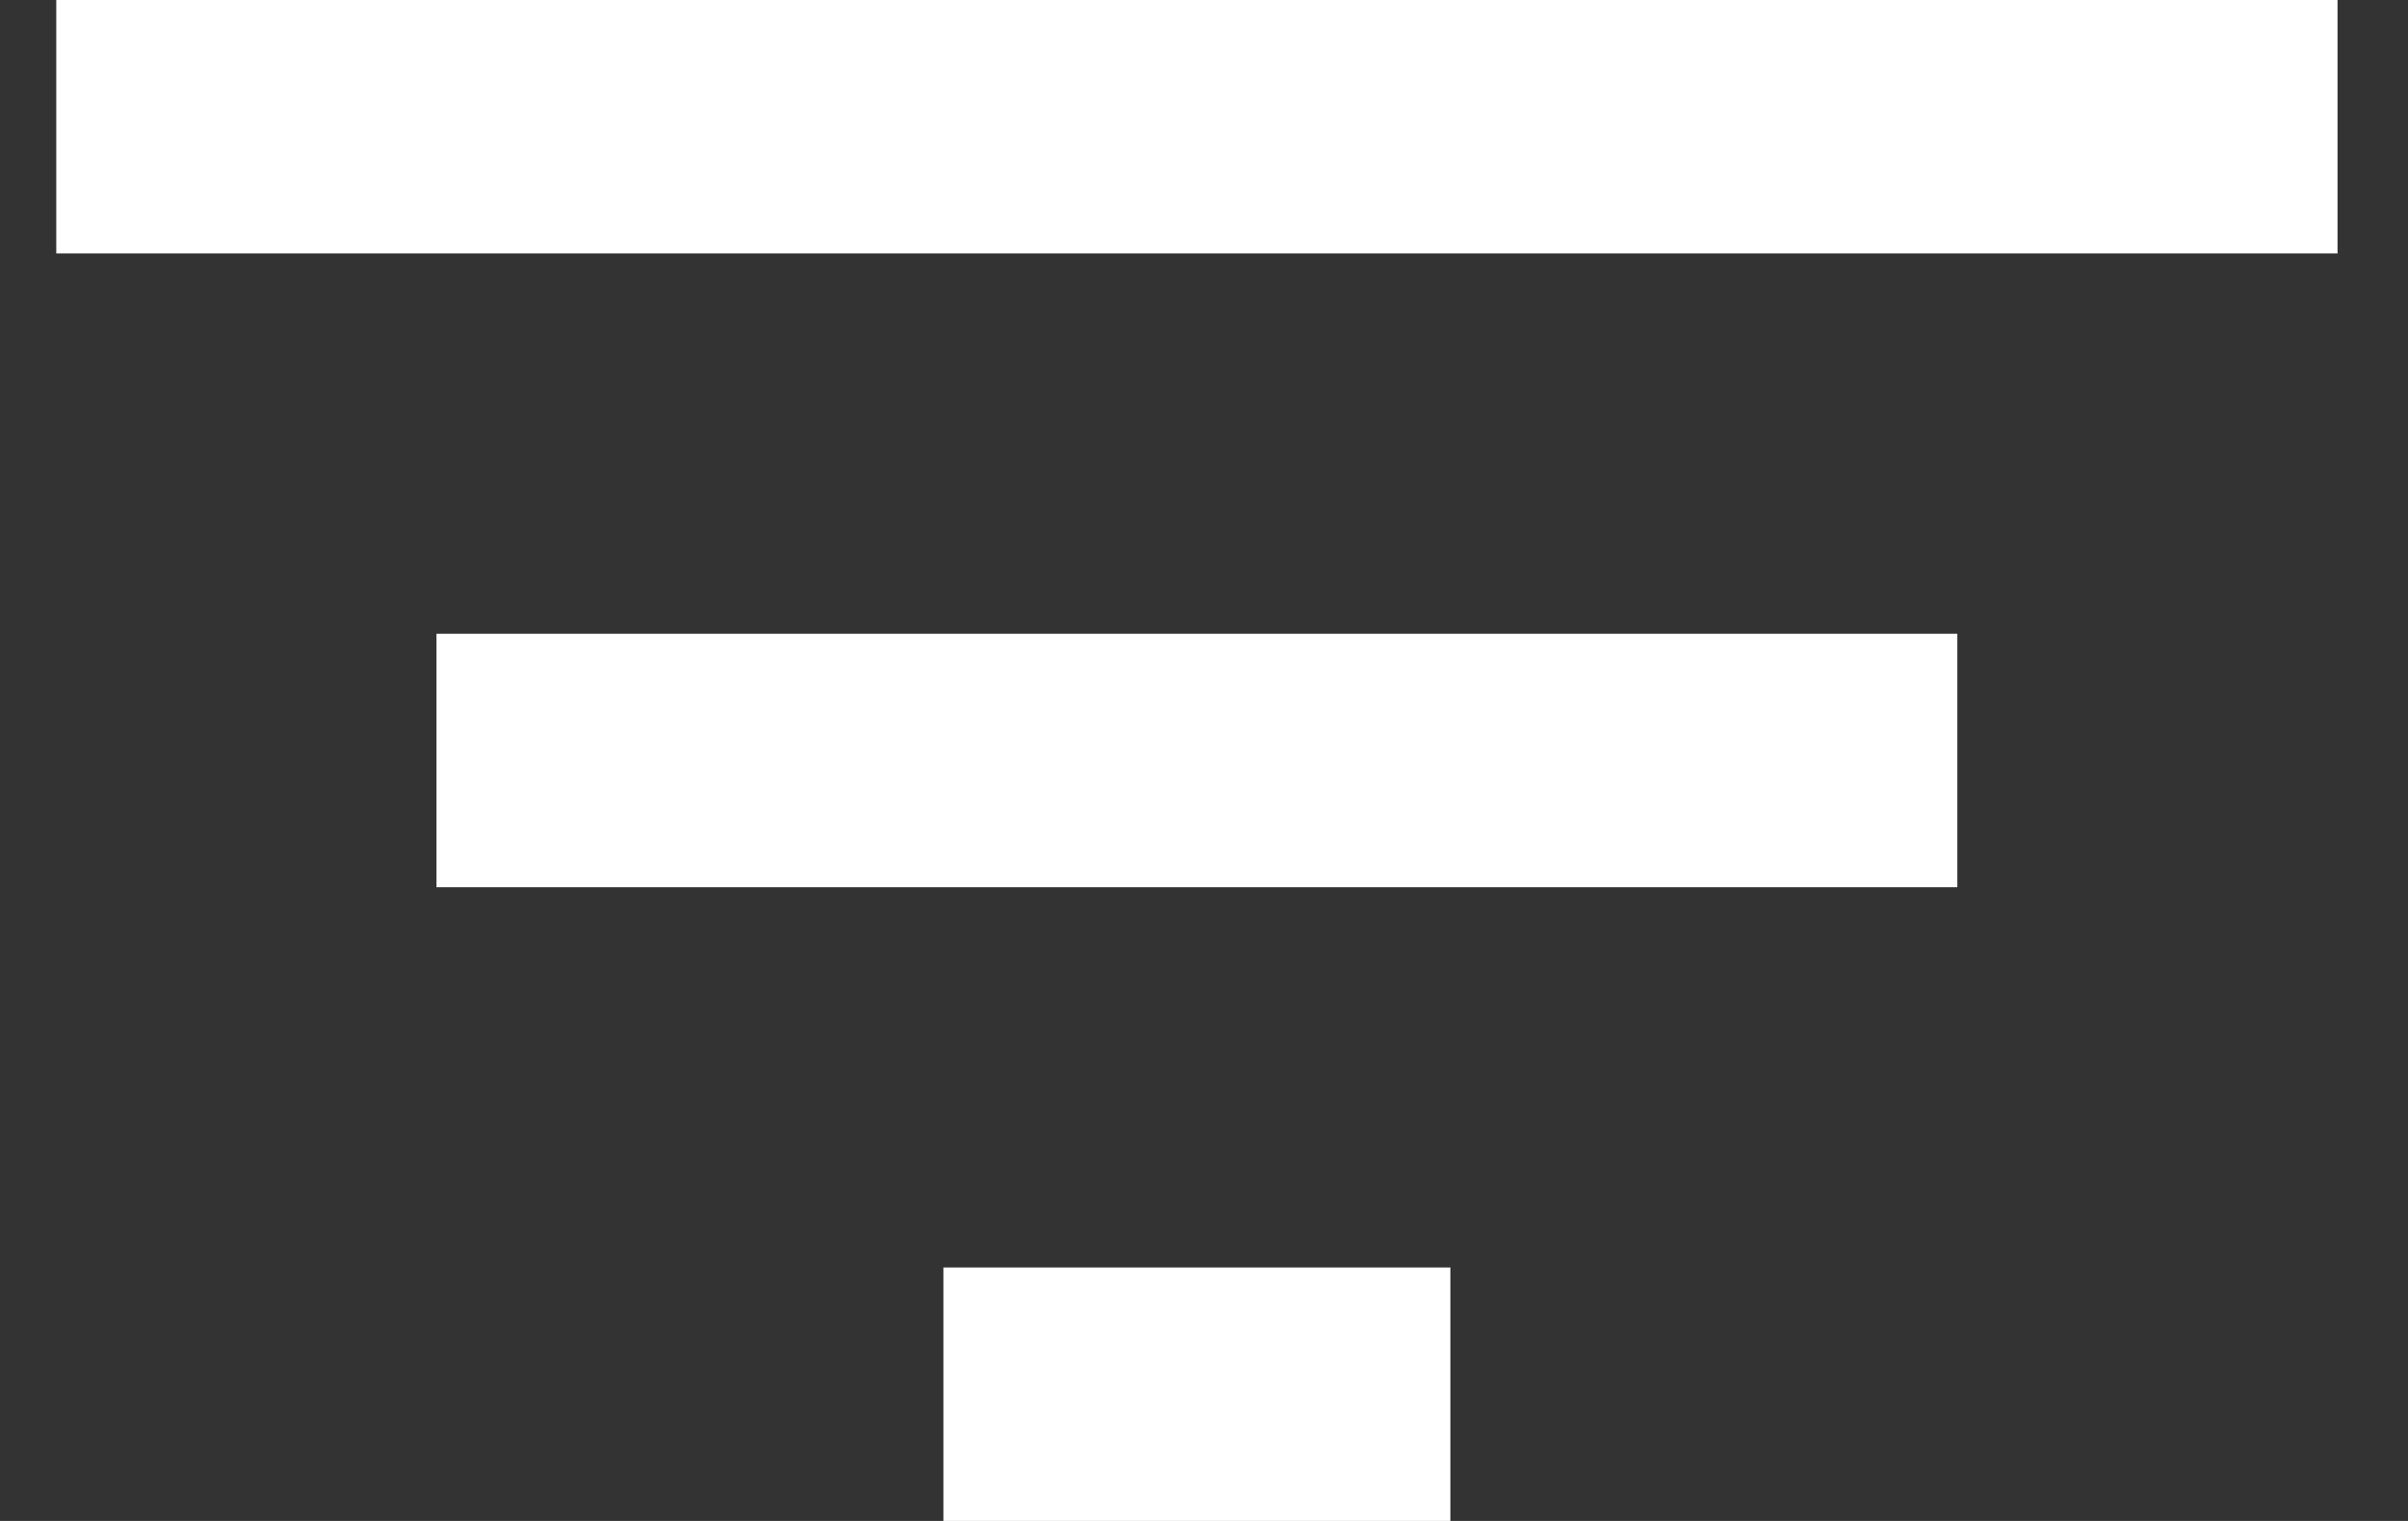
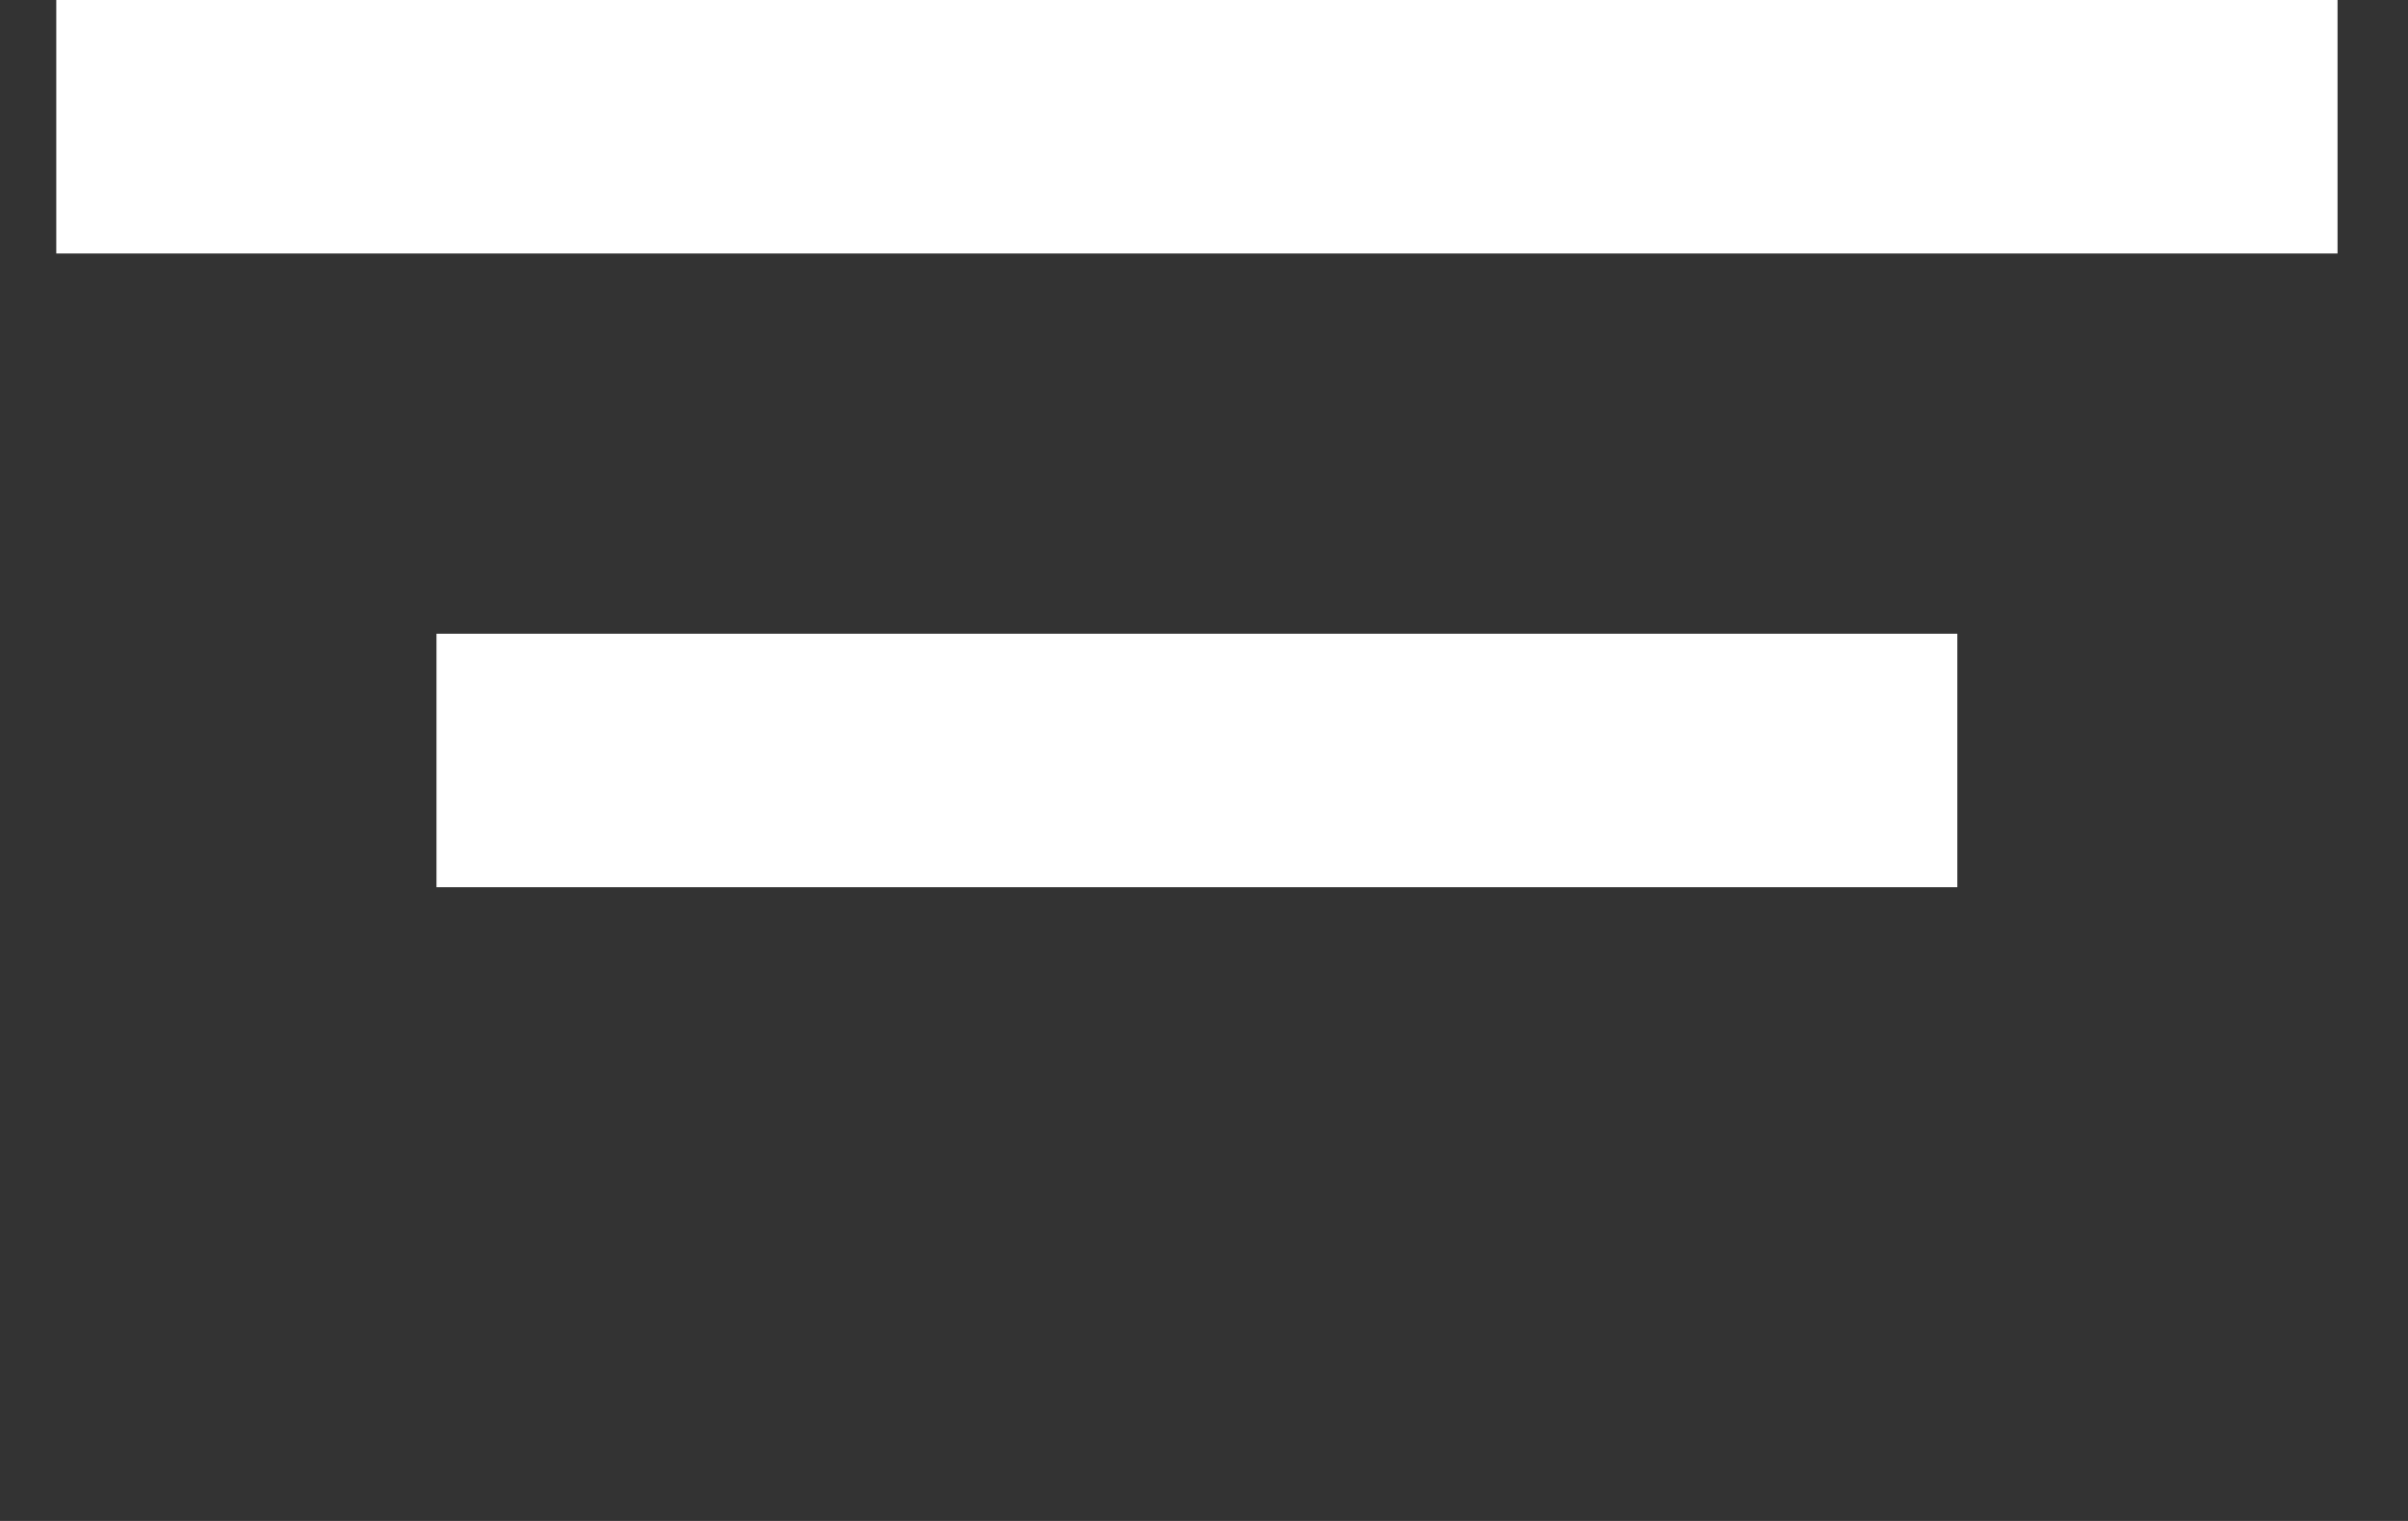
<svg xmlns="http://www.w3.org/2000/svg" width="19" height="12" viewBox="0 0 19 12" fill="none">
  <rect x="0" y="0" width="19" height="12" fill="#333333" stroke="none" />
-   <path d="M7.444 12H11.444V10H7.444V12ZM0.444 0V2H18.444V0H0.444ZM3.444 7H15.444V5H3.444V7Z" fill="white" />
+   <path d="M7.444 12V10H7.444V12ZM0.444 0V2H18.444V0H0.444ZM3.444 7H15.444V5H3.444V7Z" fill="white" />
</svg>